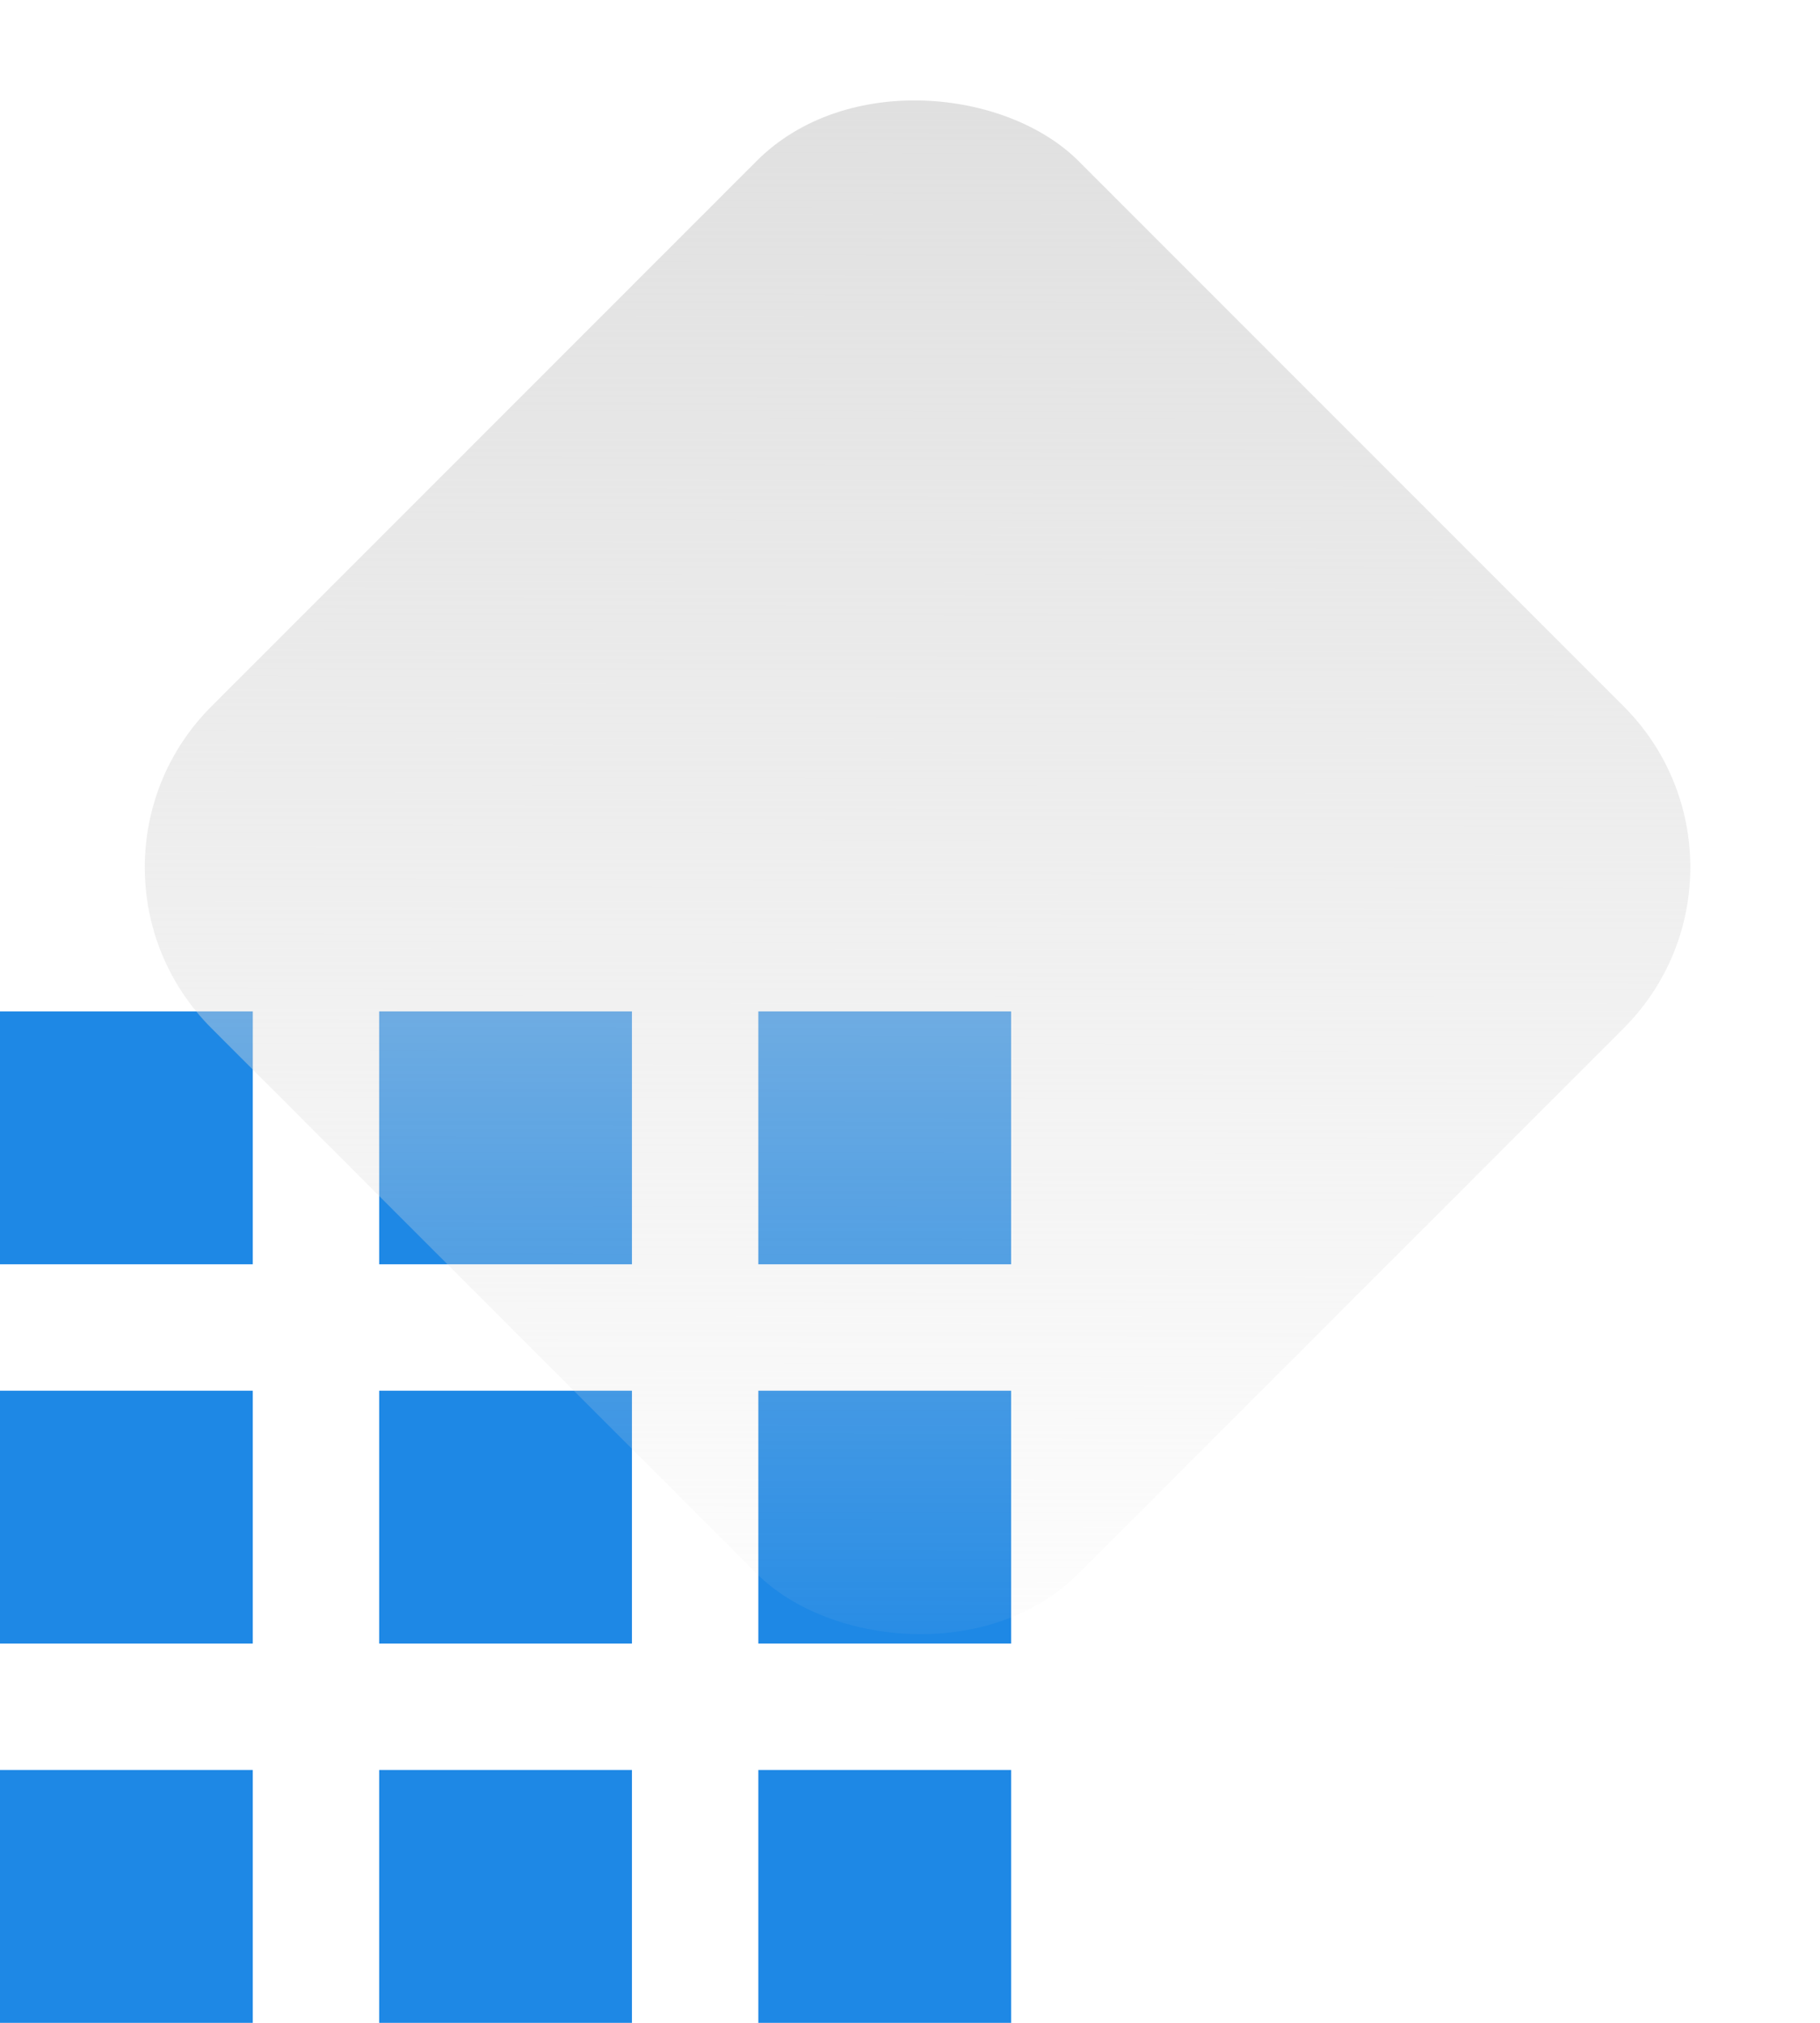
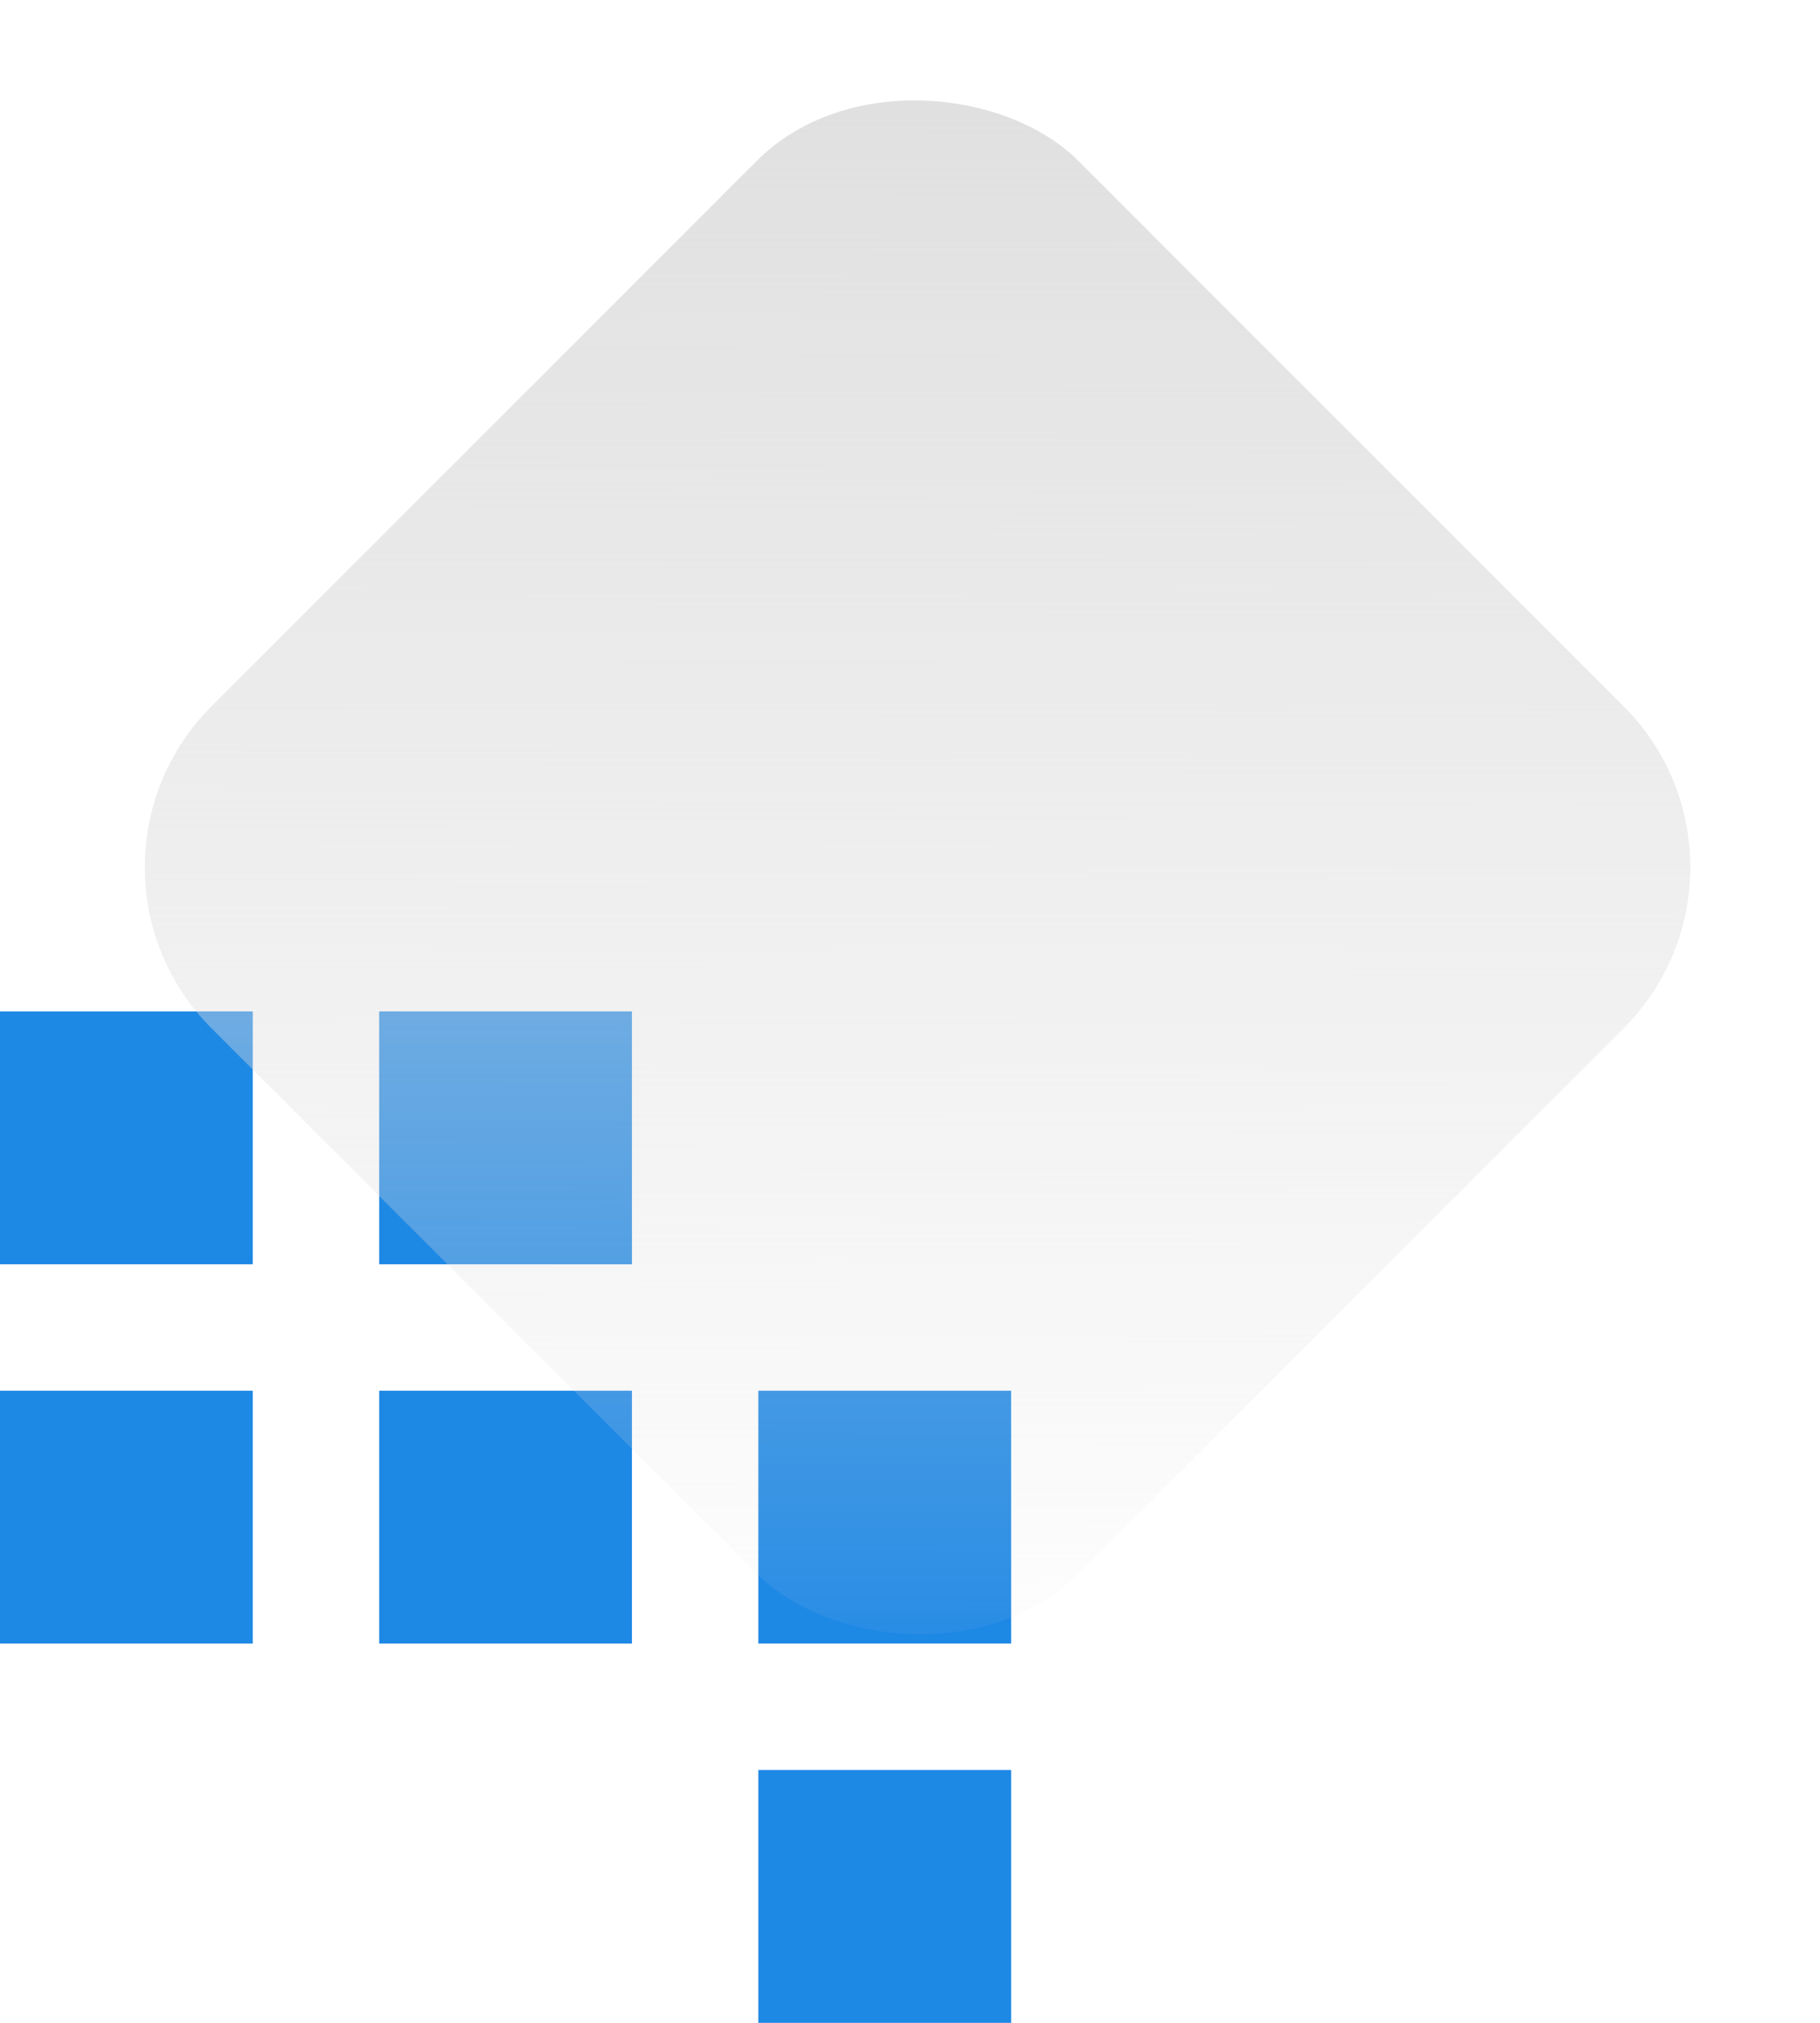
<svg xmlns="http://www.w3.org/2000/svg" width="36" height="40" viewBox="0 0 36 40" fill="none">
  <g clip-path="url(#clip0_210_201)">
    <path d="M5 20H0V25H5V20Z" fill="#1E88E5" />
    <path d="M12.5 20H7.5V25H12.5V20Z" fill="#1E88E5" />
-     <path d="M20 20H15V25H20V20Z" fill="#1E88E5" />
    <path d="M5 27.5H0V32.5H5V27.5Z" fill="#1E88E5" />
    <path d="M12.5 27.5H7.5V32.5H12.5V27.5Z" fill="#1E88E5" />
    <path d="M20 27.5H15V32.5H20V27.5Z" fill="#1E88E5" />
-     <path d="M5 35H0V40H5V35Z" fill="#1E88E5" />
-     <path d="M12.5 35H7.5V40H12.5V35Z" fill="#1E88E5" />
+     <path d="M12.5 35H7.5H12.5V35Z" fill="#1E88E5" />
    <path d="M20 35H15V40H20V35Z" fill="#1E88E5" />
  </g>
  <rect x="1" y="17.15" width="24.253" height="24.253" rx="4.5" transform="rotate(-45 1 17.15)" fill="url(#paint0_linear_210_201)" />
  <defs>
    <linearGradient id="paint0_linear_210_201" x1="25.253" y1="17.169" x2="1" y2="41.384" gradientUnits="userSpaceOnUse">
      <stop stop-color="#DEDEDE" />
      <stop offset="1" stop-color="#DEDEDE" stop-opacity="0" />
    </linearGradient>
    <clipPath id="clip0_210_201">
      <rect width="20" height="20" fill="white" transform="translate(0 20)" />
    </clipPath>
  </defs>
</svg>